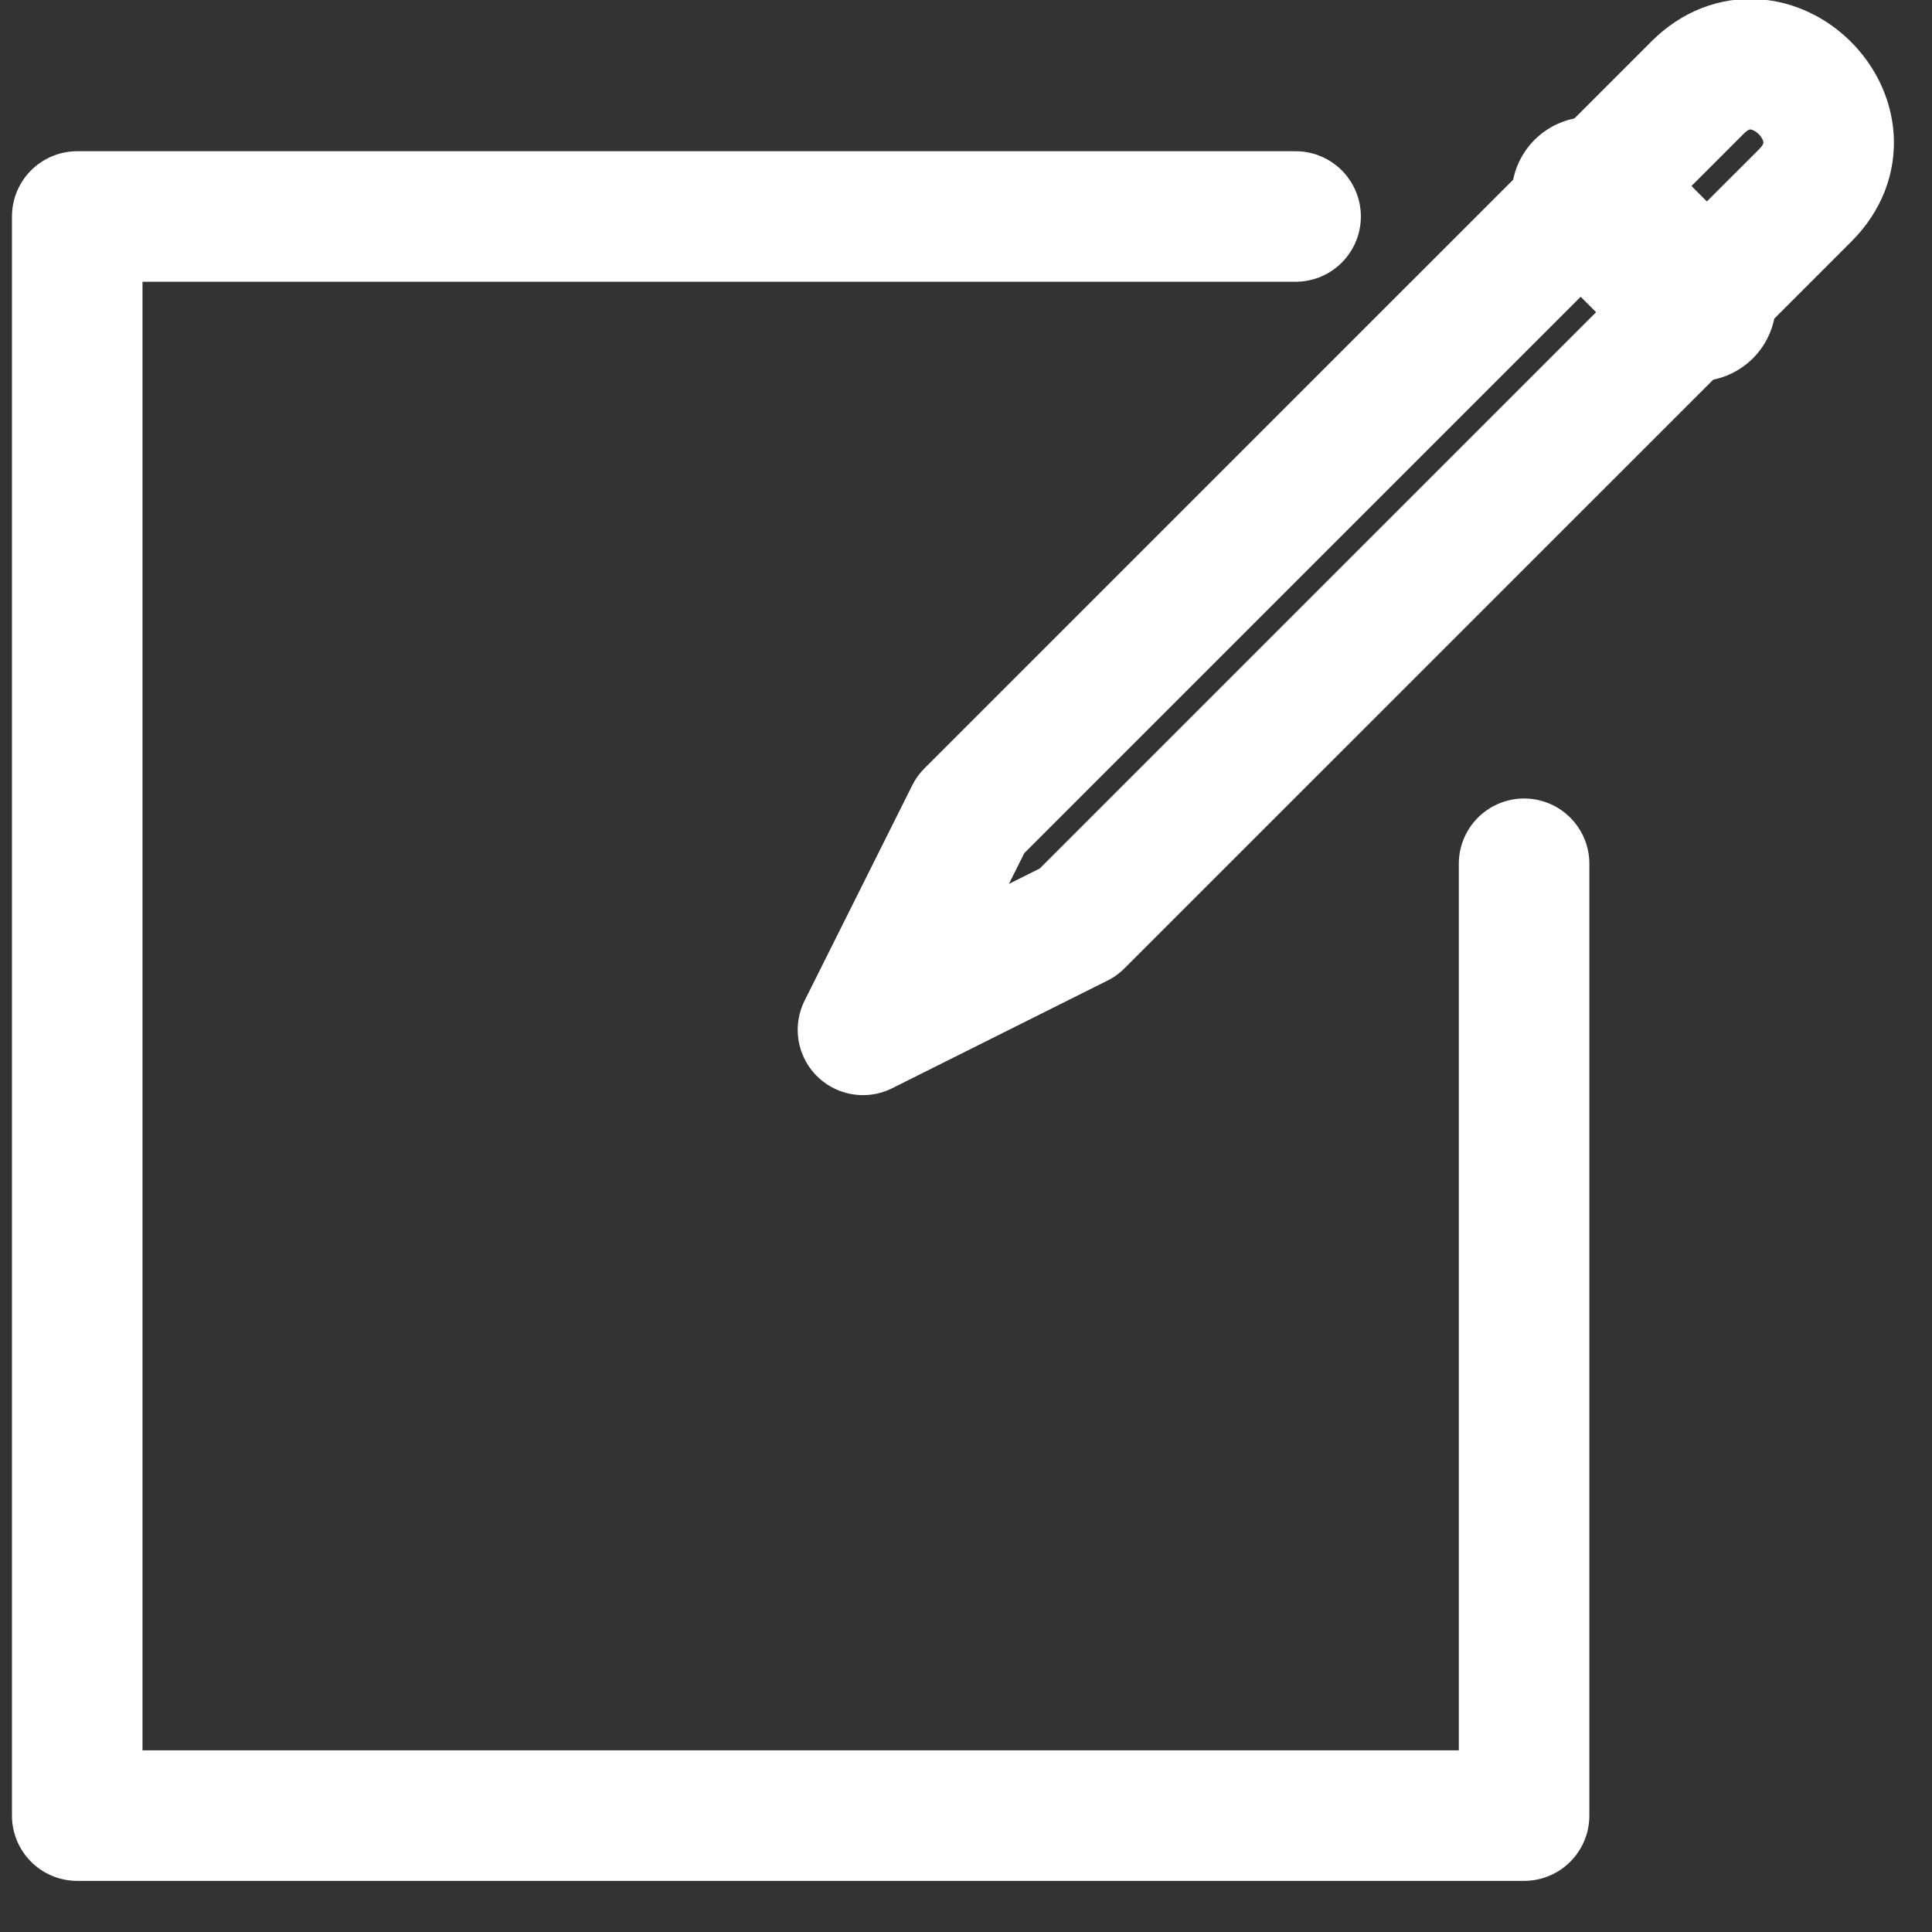
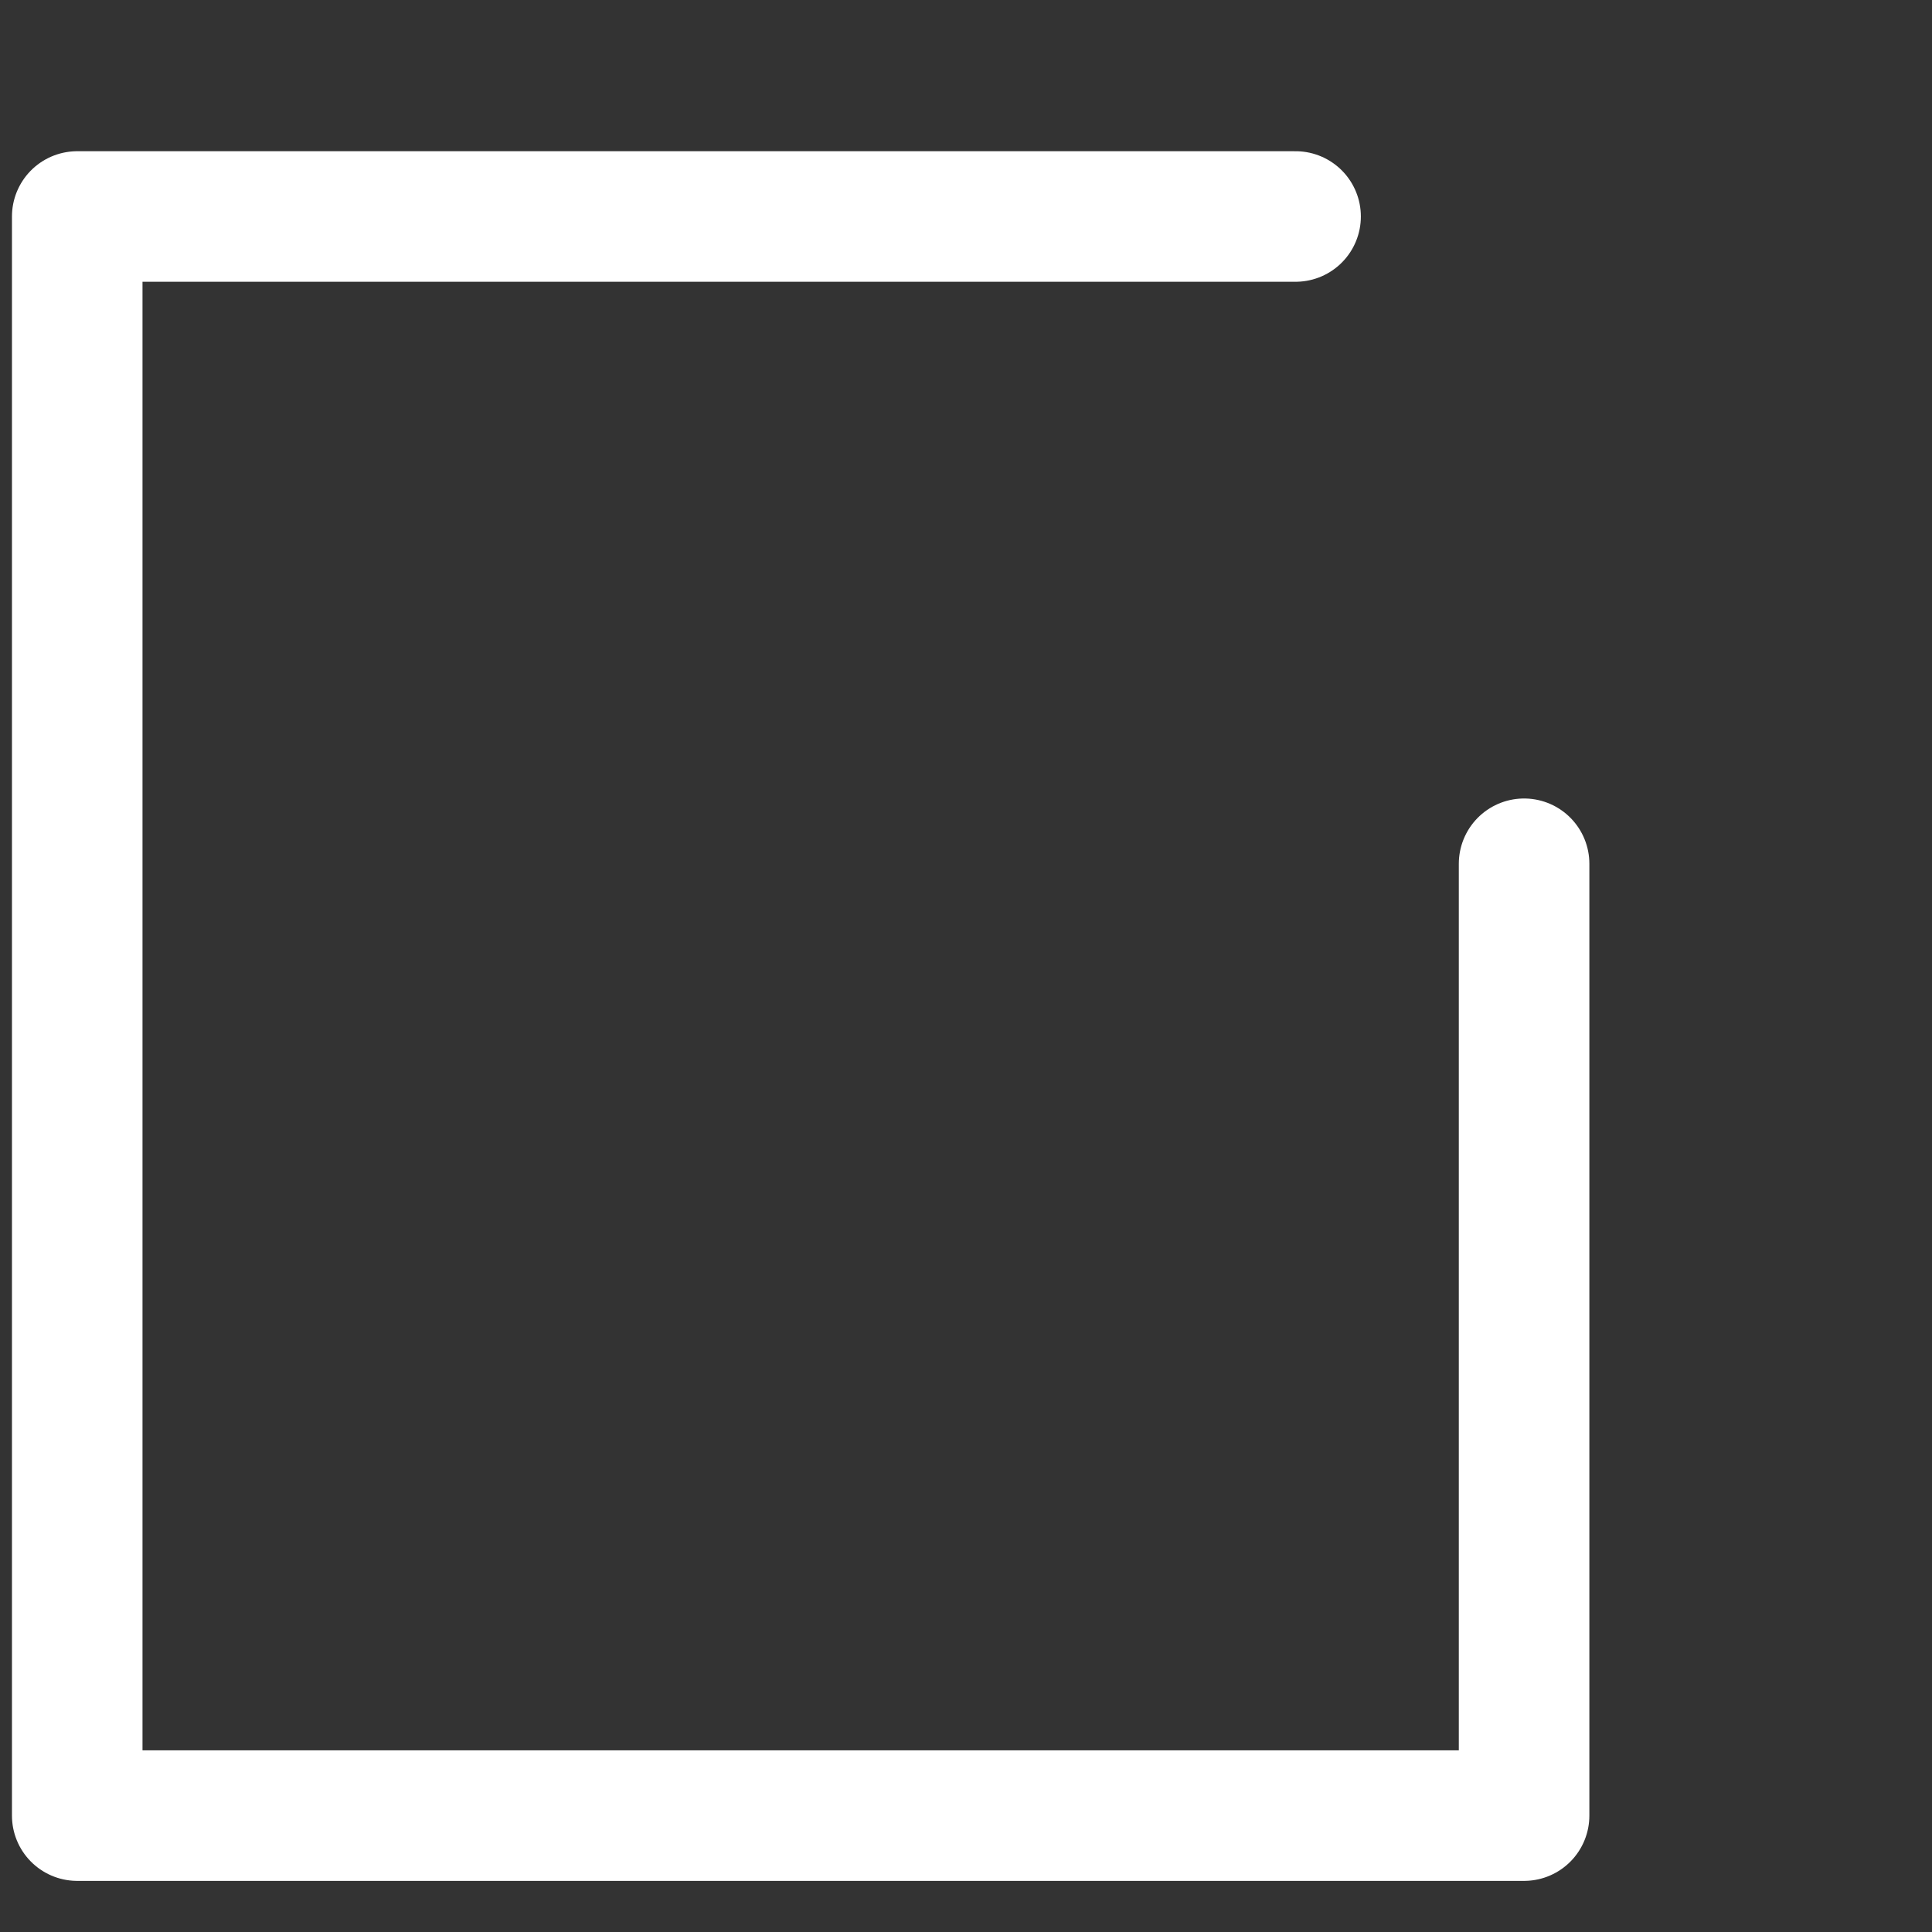
<svg xmlns="http://www.w3.org/2000/svg" width="37px" height="37px" viewBox="0 0 37 37" version="1.1">
  <rect x="0" y="0" width="37" height="37" fill="#333333" stroke="none" />
  <title>FEF47DD2-DCF4-4946-84B6-EBBA007F1F60</title>
  <desc>Created with sketchtool.</desc>
  <g id="Page-1" stroke="none" stroke-width="1" fill="none" fill-rule="evenodd" stroke-linecap="round" stroke-linejoin="round">
    <g id="Ashv-home---Feb-2020-V3" transform="translate(-850, -1076)" stroke="#FFFFFF">
      <g id="Stroke-67-+-Stroke-69-+-Stroke-71" transform="translate(850.75, 1076.5)">
        <polyline id="Stroke-67" stroke-width="2.5" points="28.438 16.042 28.438 34.271 0.729 34.271 0.729 3.646 24.062 3.646" />
-         <path d="M19.901,17.161 L15.777,19.223 L17.839,15.098 L31.76,1.178 C33.124,-0.187 35.187,1.875 33.824,3.24 L19.901,17.161 L19.901,17.161 Z" id="Stroke-69" stroke-width="2.5" />
-         <line x1="29.699" y1="3.239" x2="31.76" y2="5.301" id="Stroke-71" stroke-width="3" />
      </g>
    </g>
  </g>
</svg>